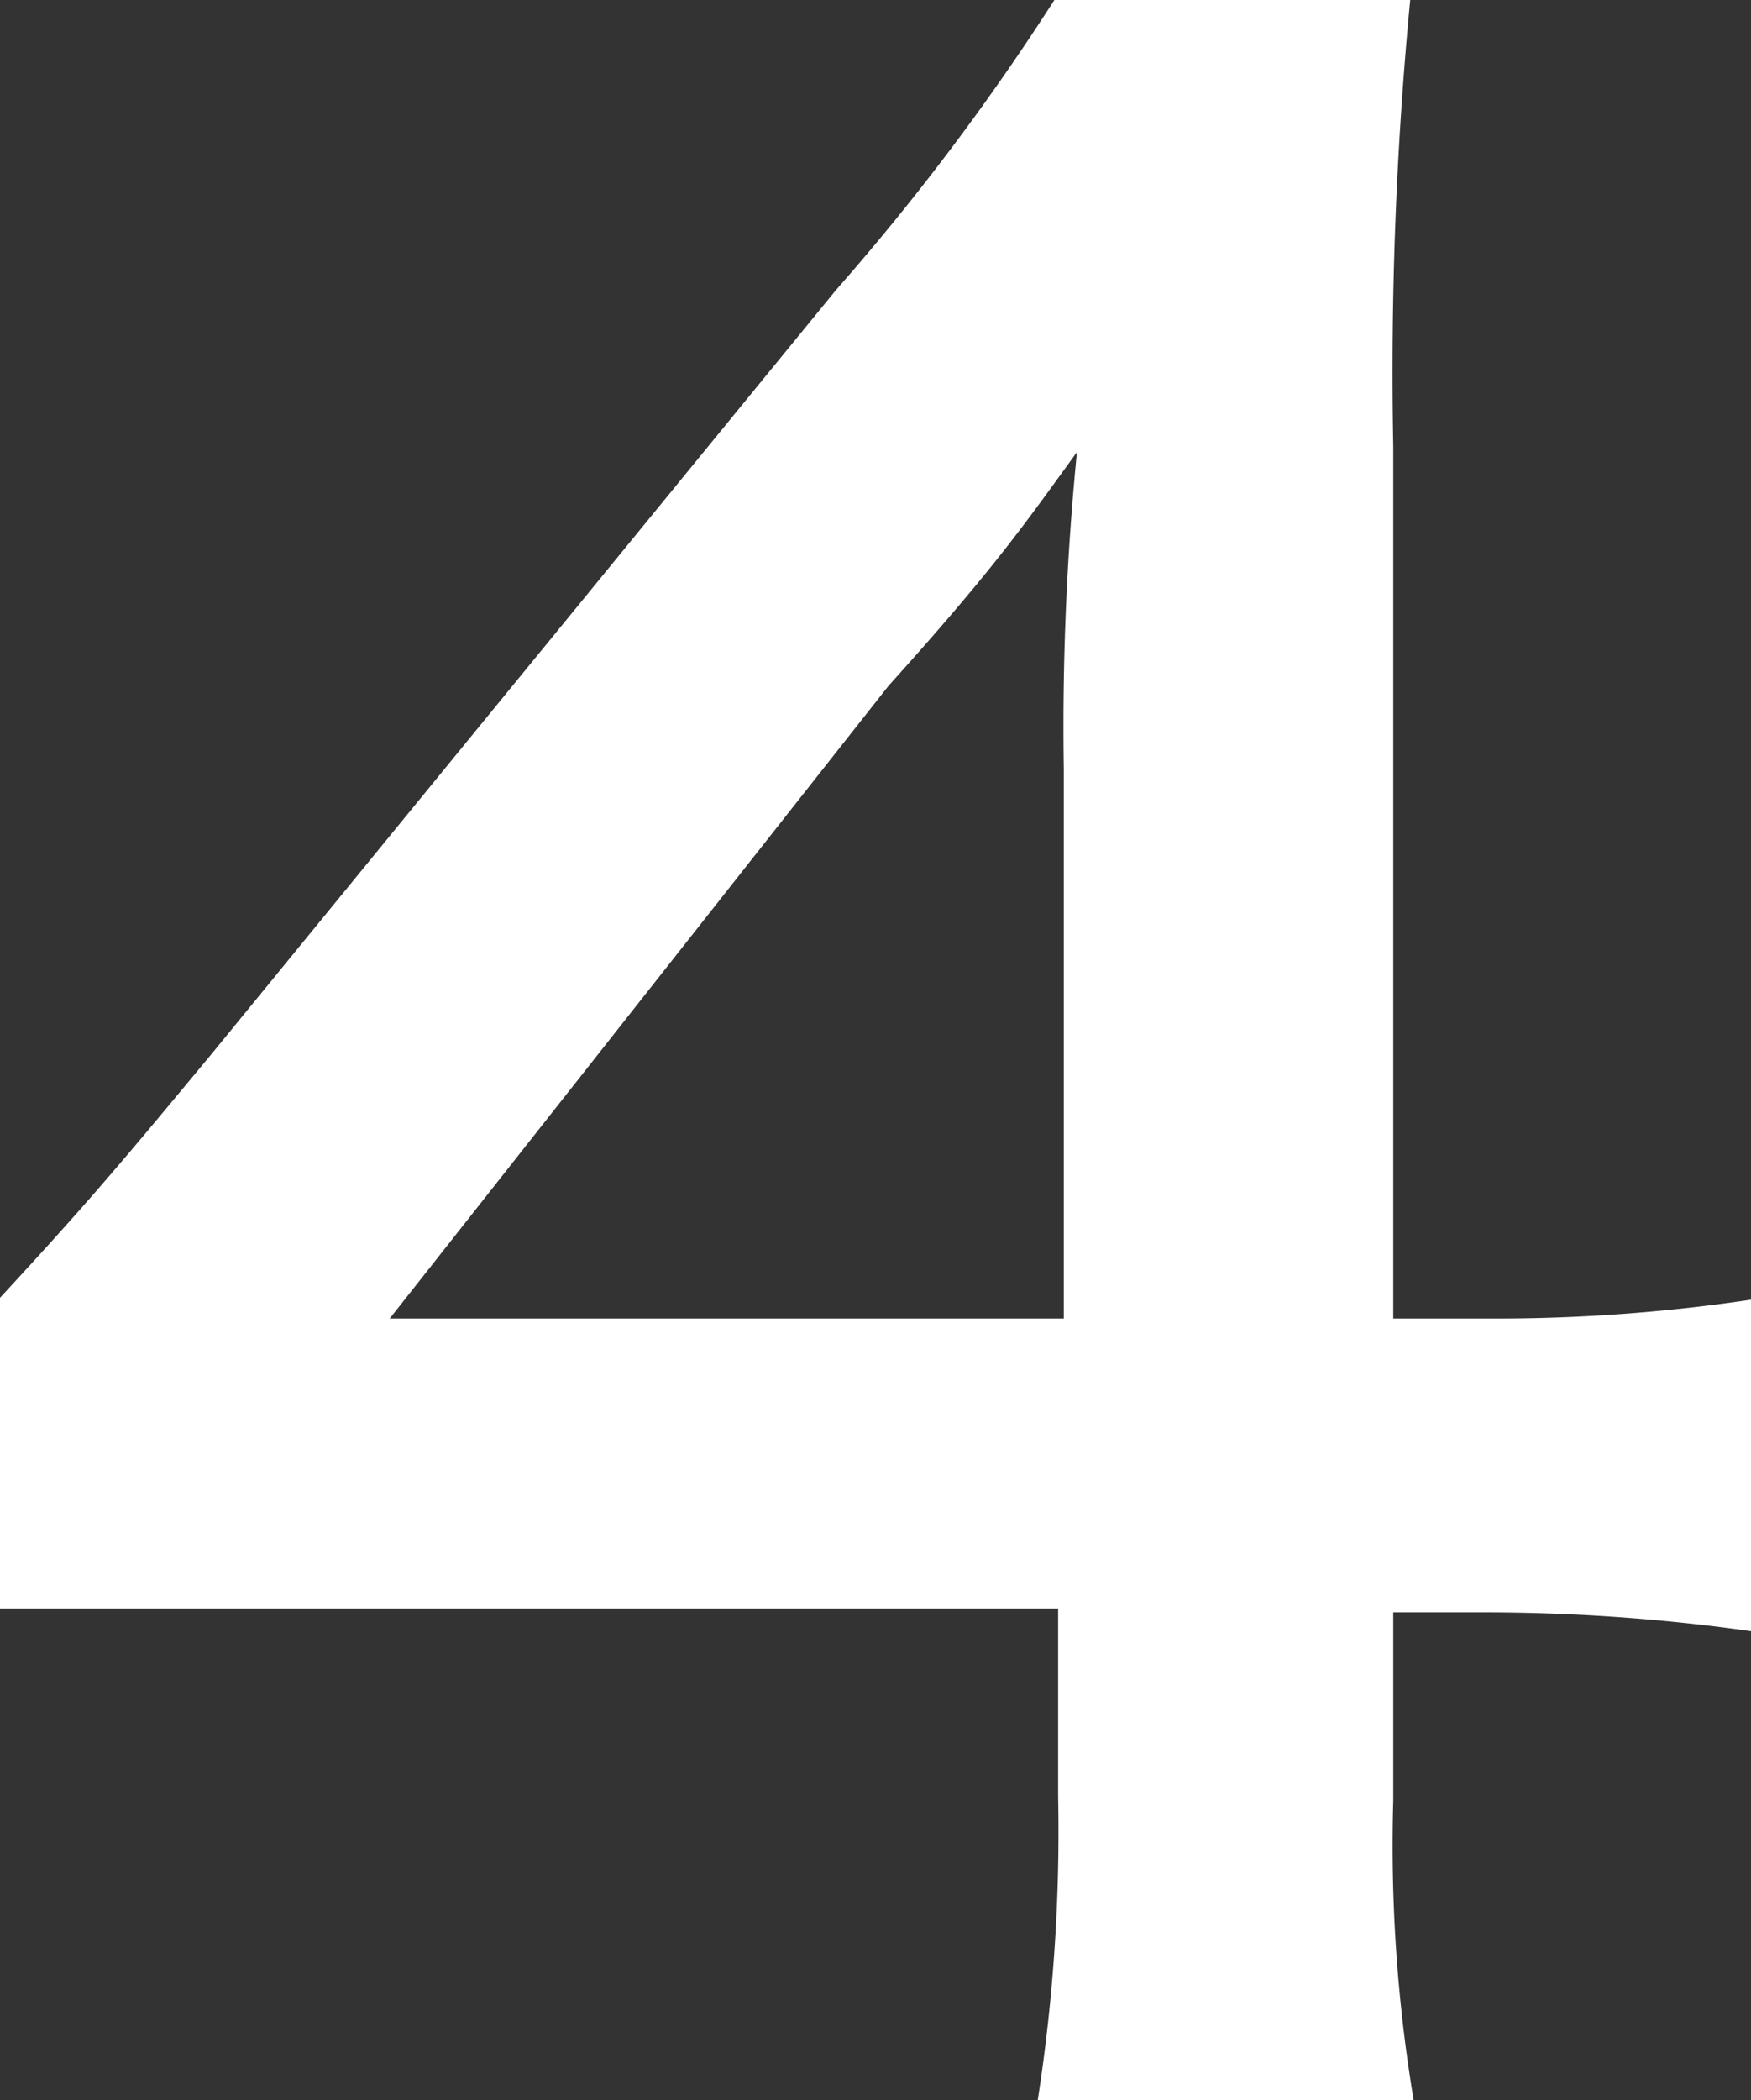
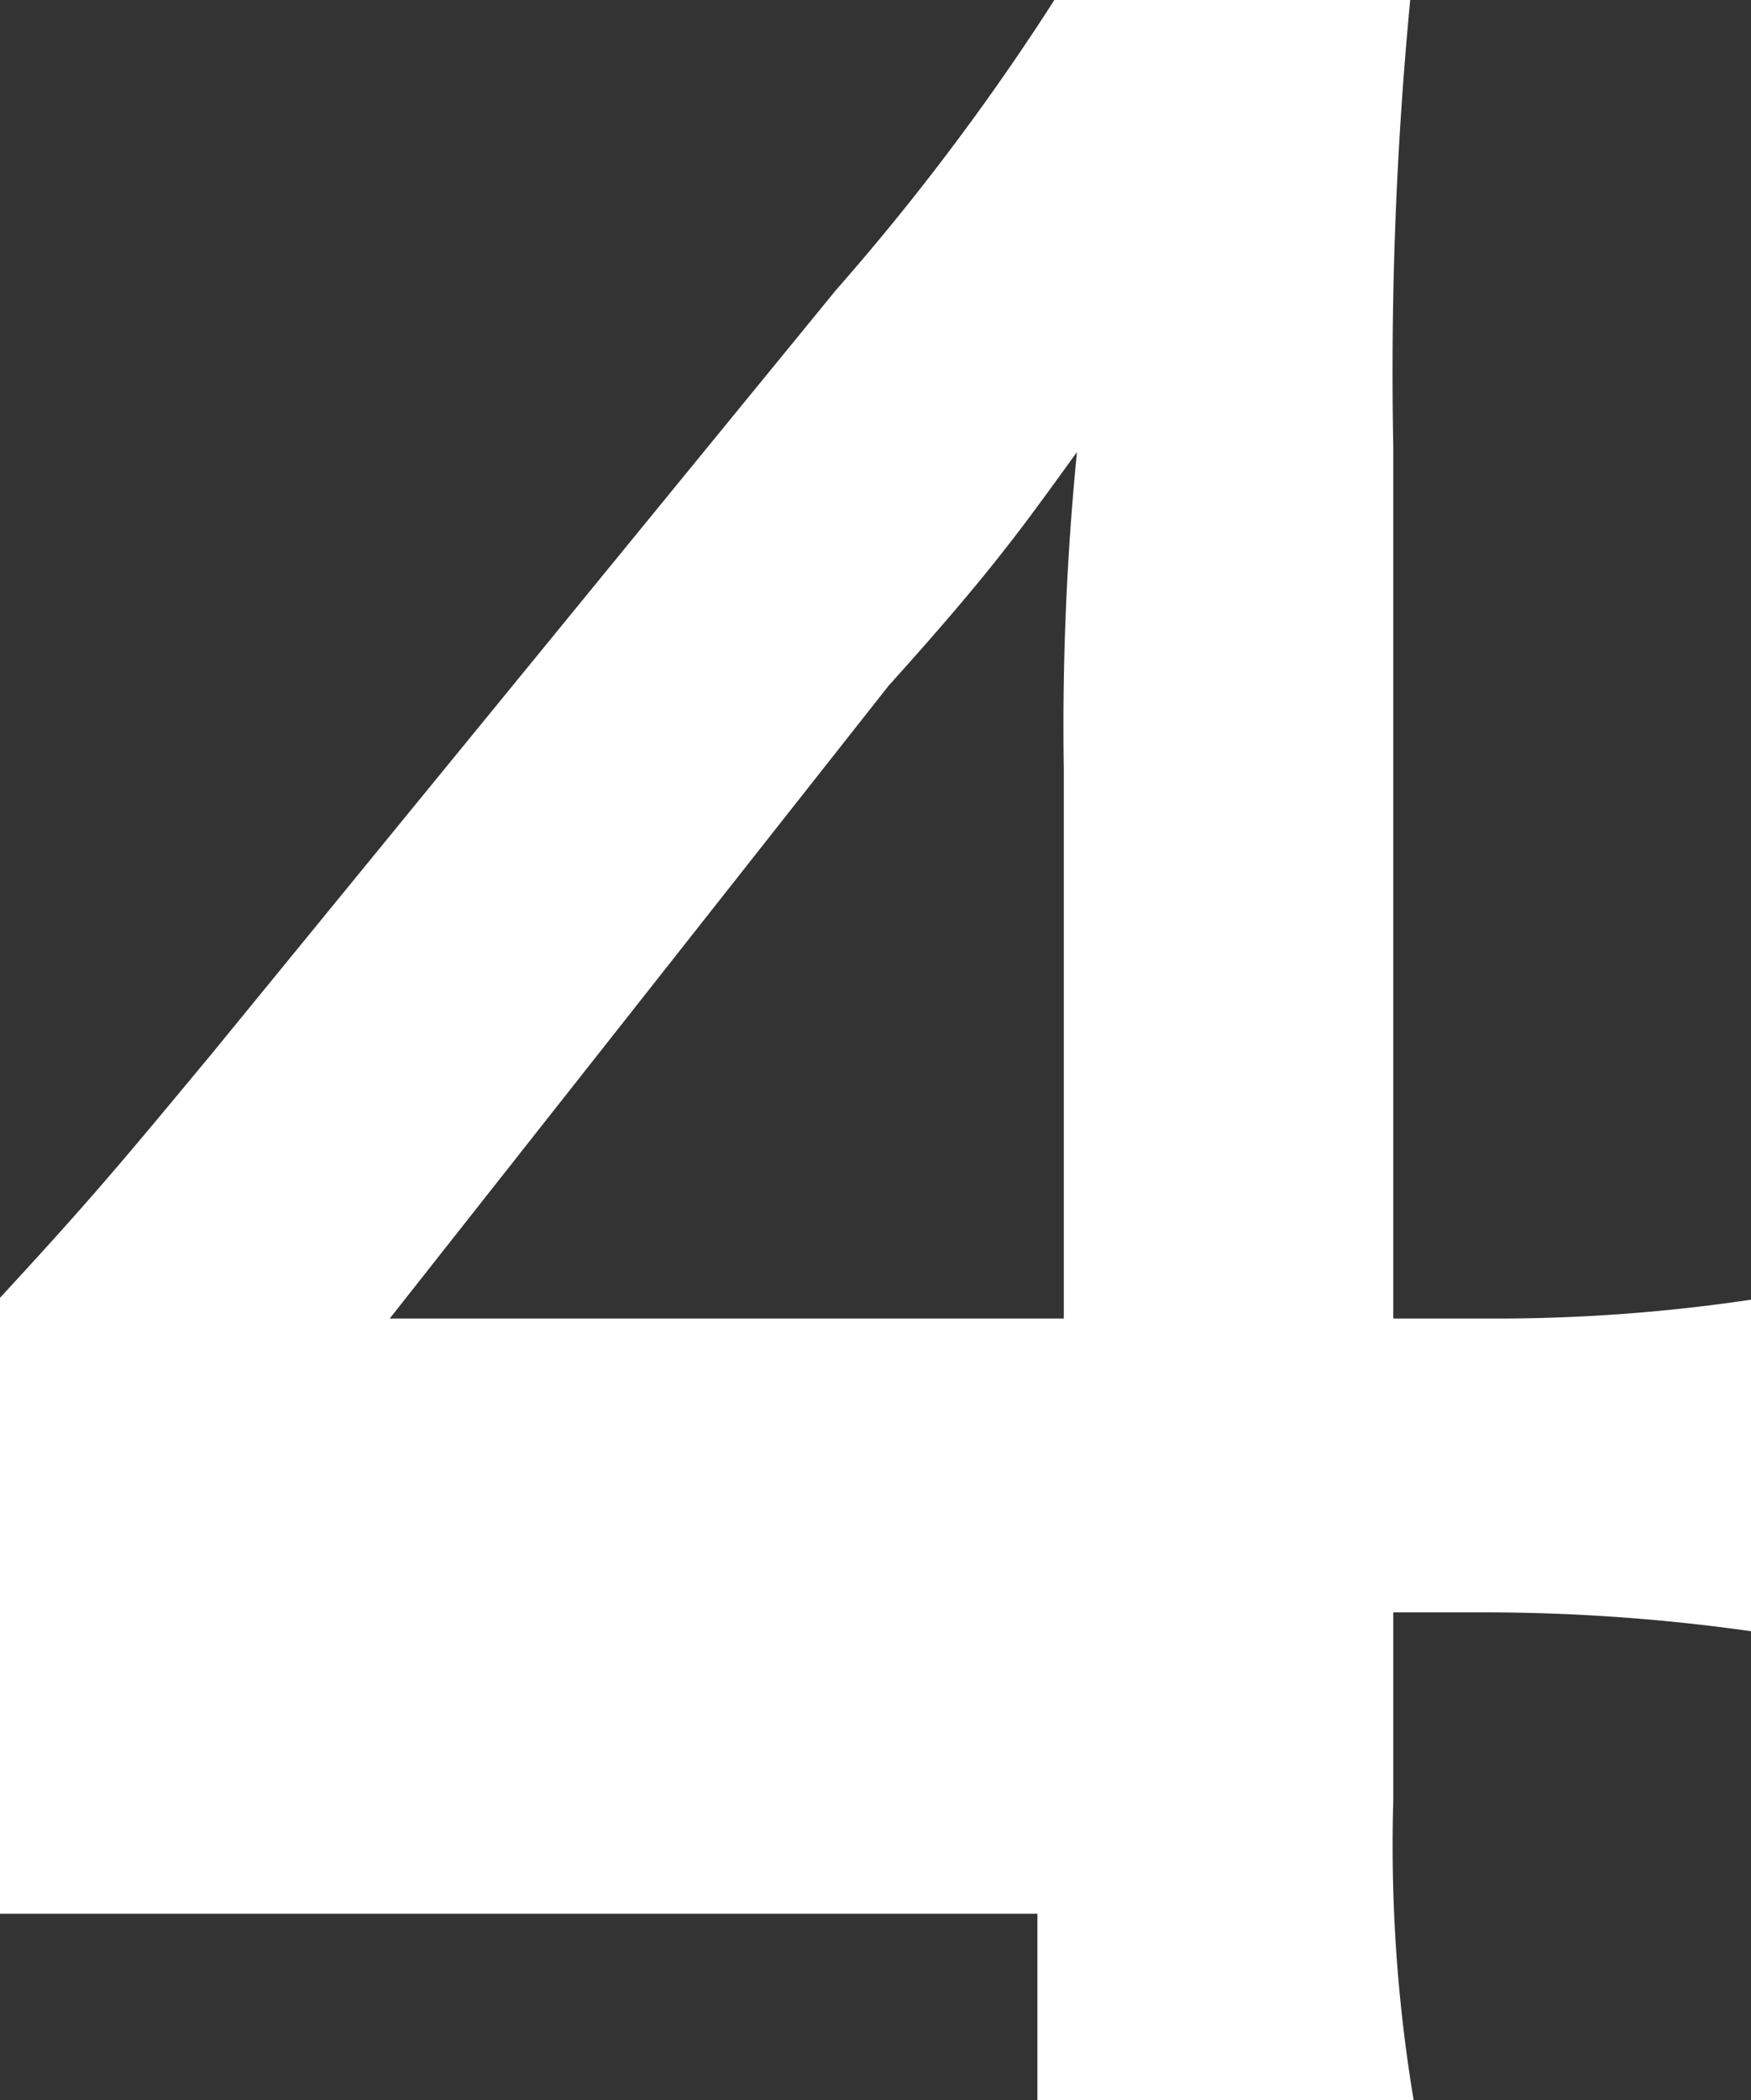
<svg xmlns="http://www.w3.org/2000/svg" viewBox="0 0 9.3 11.15">
  <rect x="0" y="0" width="9.3" height="11.15" fill="#333333" stroke="none" />
  <defs>
    <style>.cls-1{fill:#fff;}</style>
  </defs>
  <g id="レイヤー_2" data-name="レイヤー 2">
    <g id="contents">
-       <path class="cls-1" d="M9.3,8.66a10.13,10.13,0,0,0-1.4-.1H7.4v1a8.24,8.24,0,0,0,.11,1.6h-2a9.28,9.28,0,0,0,.11-1.62v-1H1.75c-.83,0-1.27,0-1.75,0V6.89c.48-.52.63-.7,1.12-1.29L4.44,1.54A12.76,12.76,0,0,0,5.6,0H7.49A20.76,20.76,0,0,0,7.4,2.37V7h.49a9.18,9.18,0,0,0,1.41-.1ZM5.65,4.08A14.79,14.79,0,0,1,5.72,2.4c-.29.4-.45.63-1,1.24L2.07,7H5.65Z" />
+       <path class="cls-1" d="M9.3,8.66a10.13,10.13,0,0,0-1.4-.1H7.4v1a8.24,8.24,0,0,0,.11,1.6h-2v-1H1.75c-.83,0-1.27,0-1.75,0V6.89c.48-.52.63-.7,1.12-1.29L4.44,1.54A12.76,12.76,0,0,0,5.6,0H7.49A20.76,20.76,0,0,0,7.4,2.37V7h.49a9.18,9.18,0,0,0,1.41-.1ZM5.65,4.08A14.79,14.79,0,0,1,5.72,2.4c-.29.4-.45.63-1,1.24L2.07,7H5.65Z" />
    </g>
  </g>
</svg>